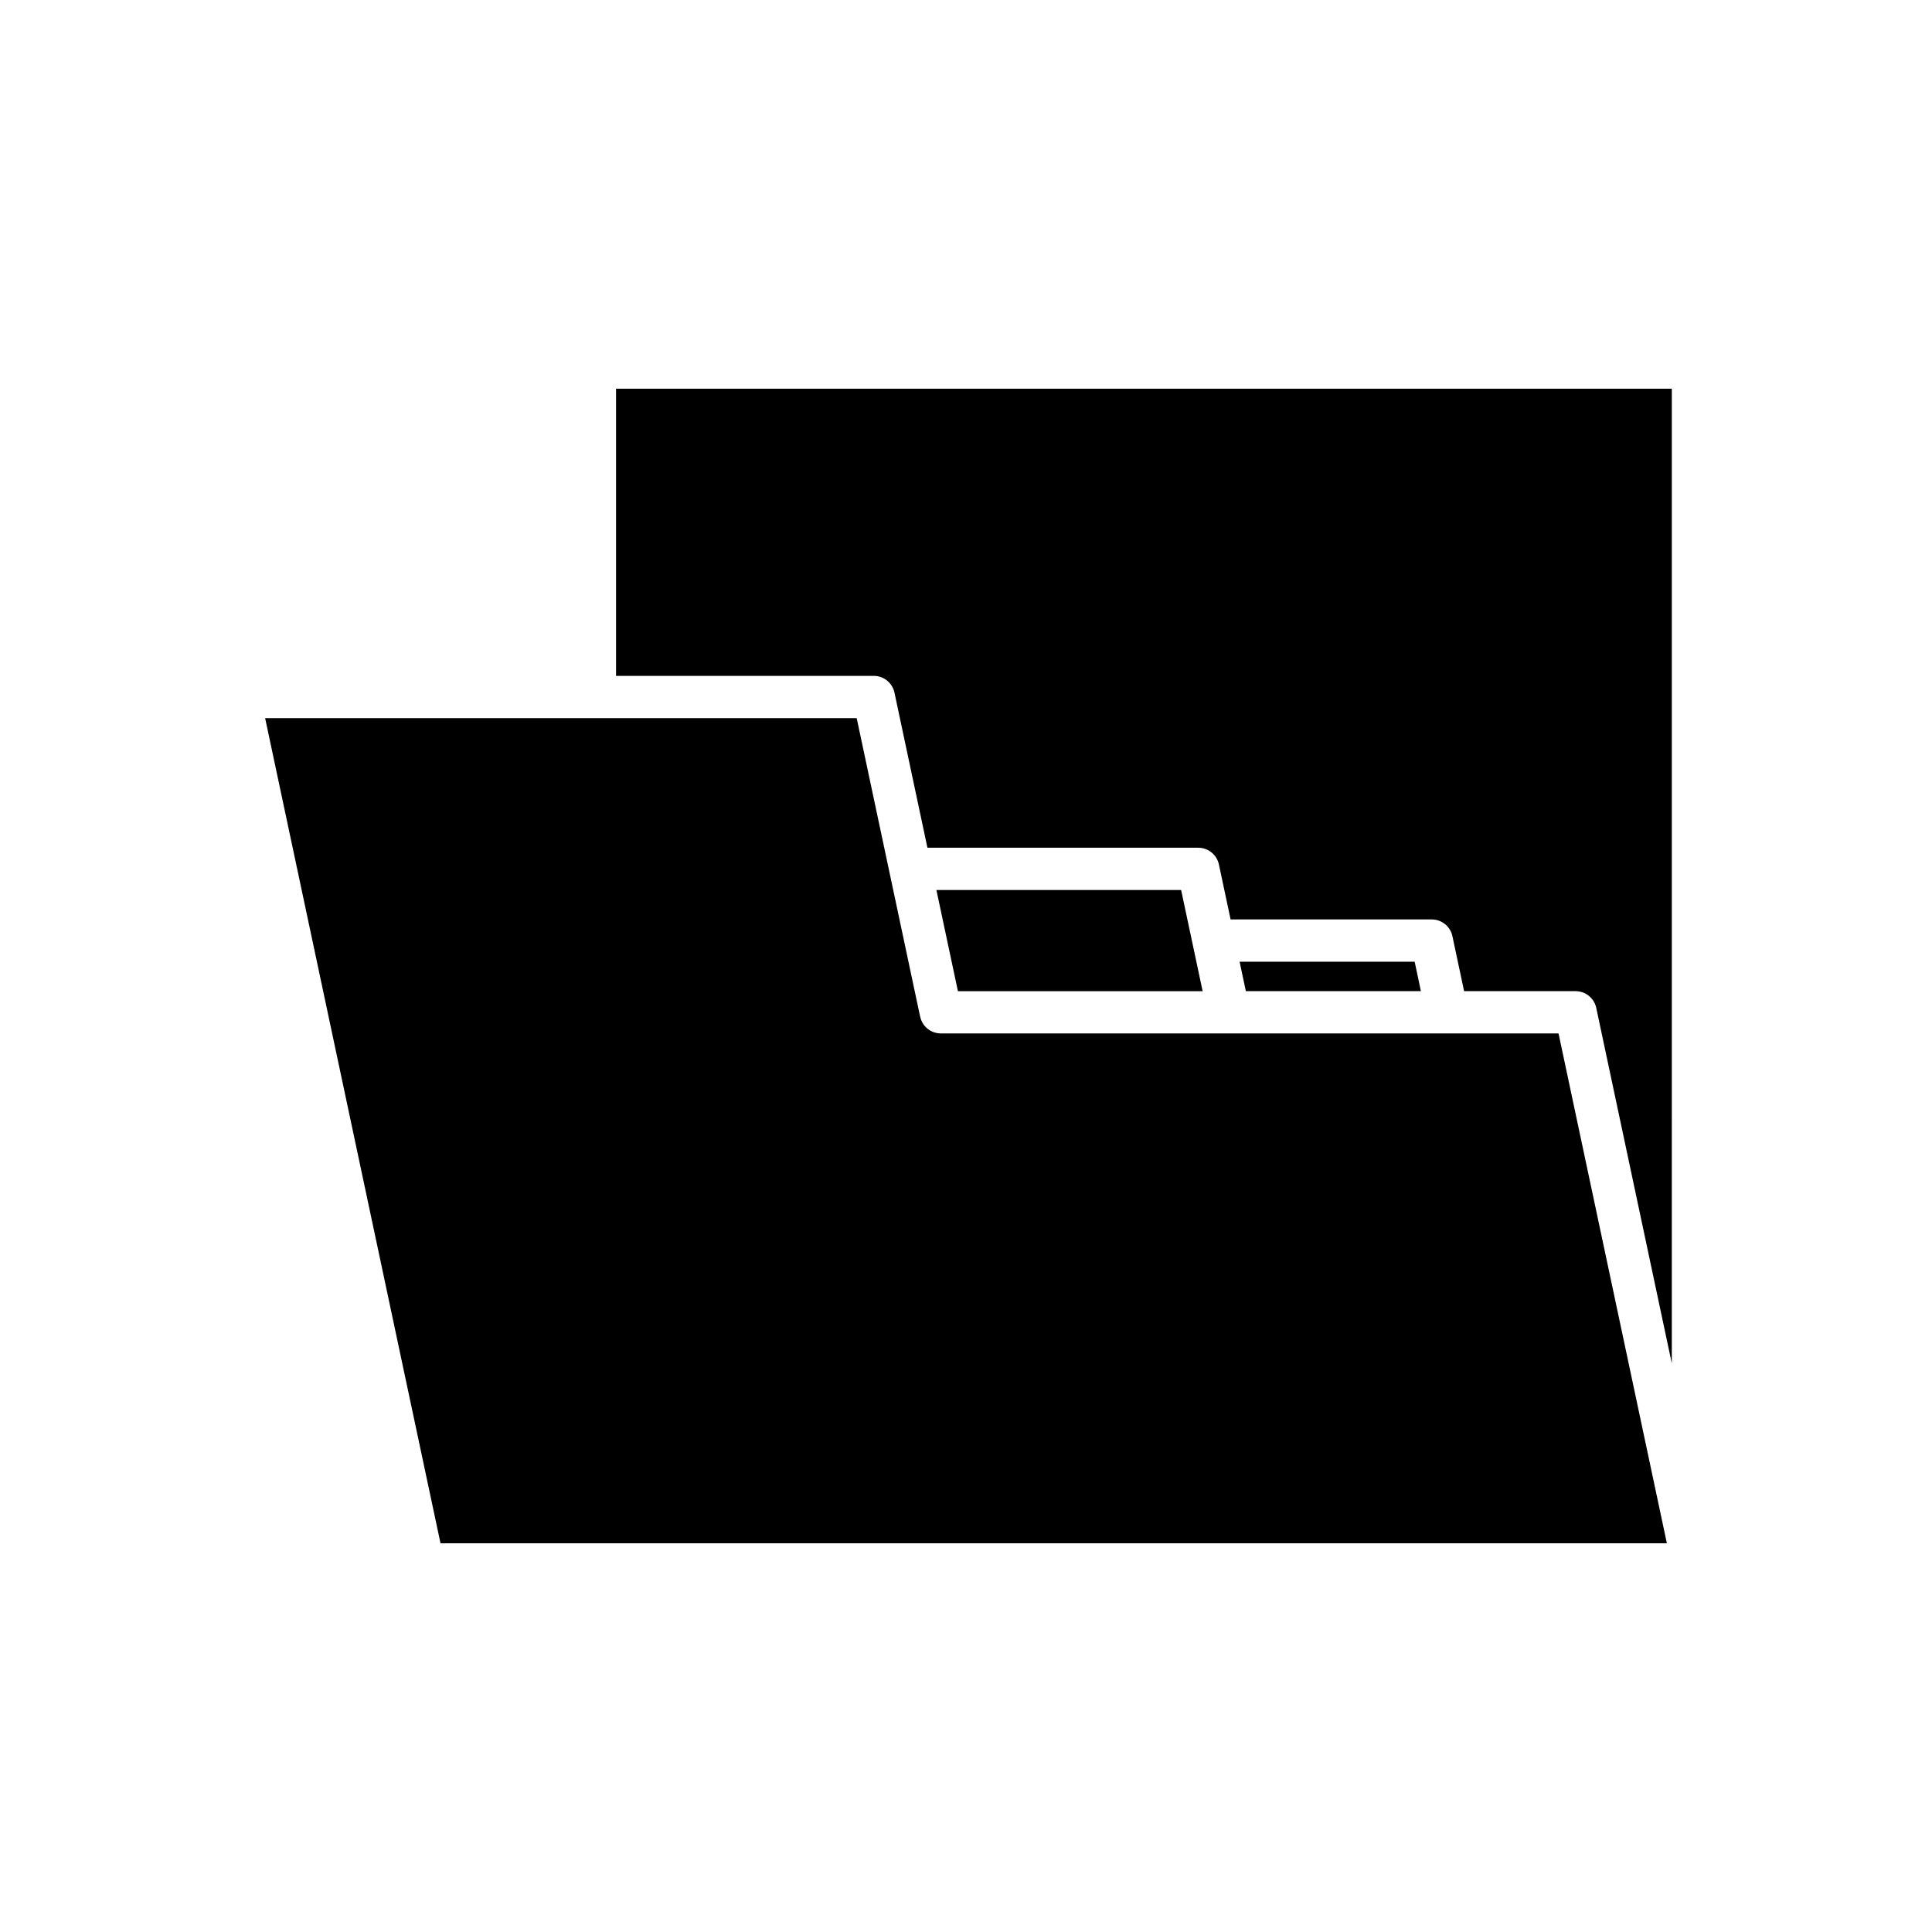
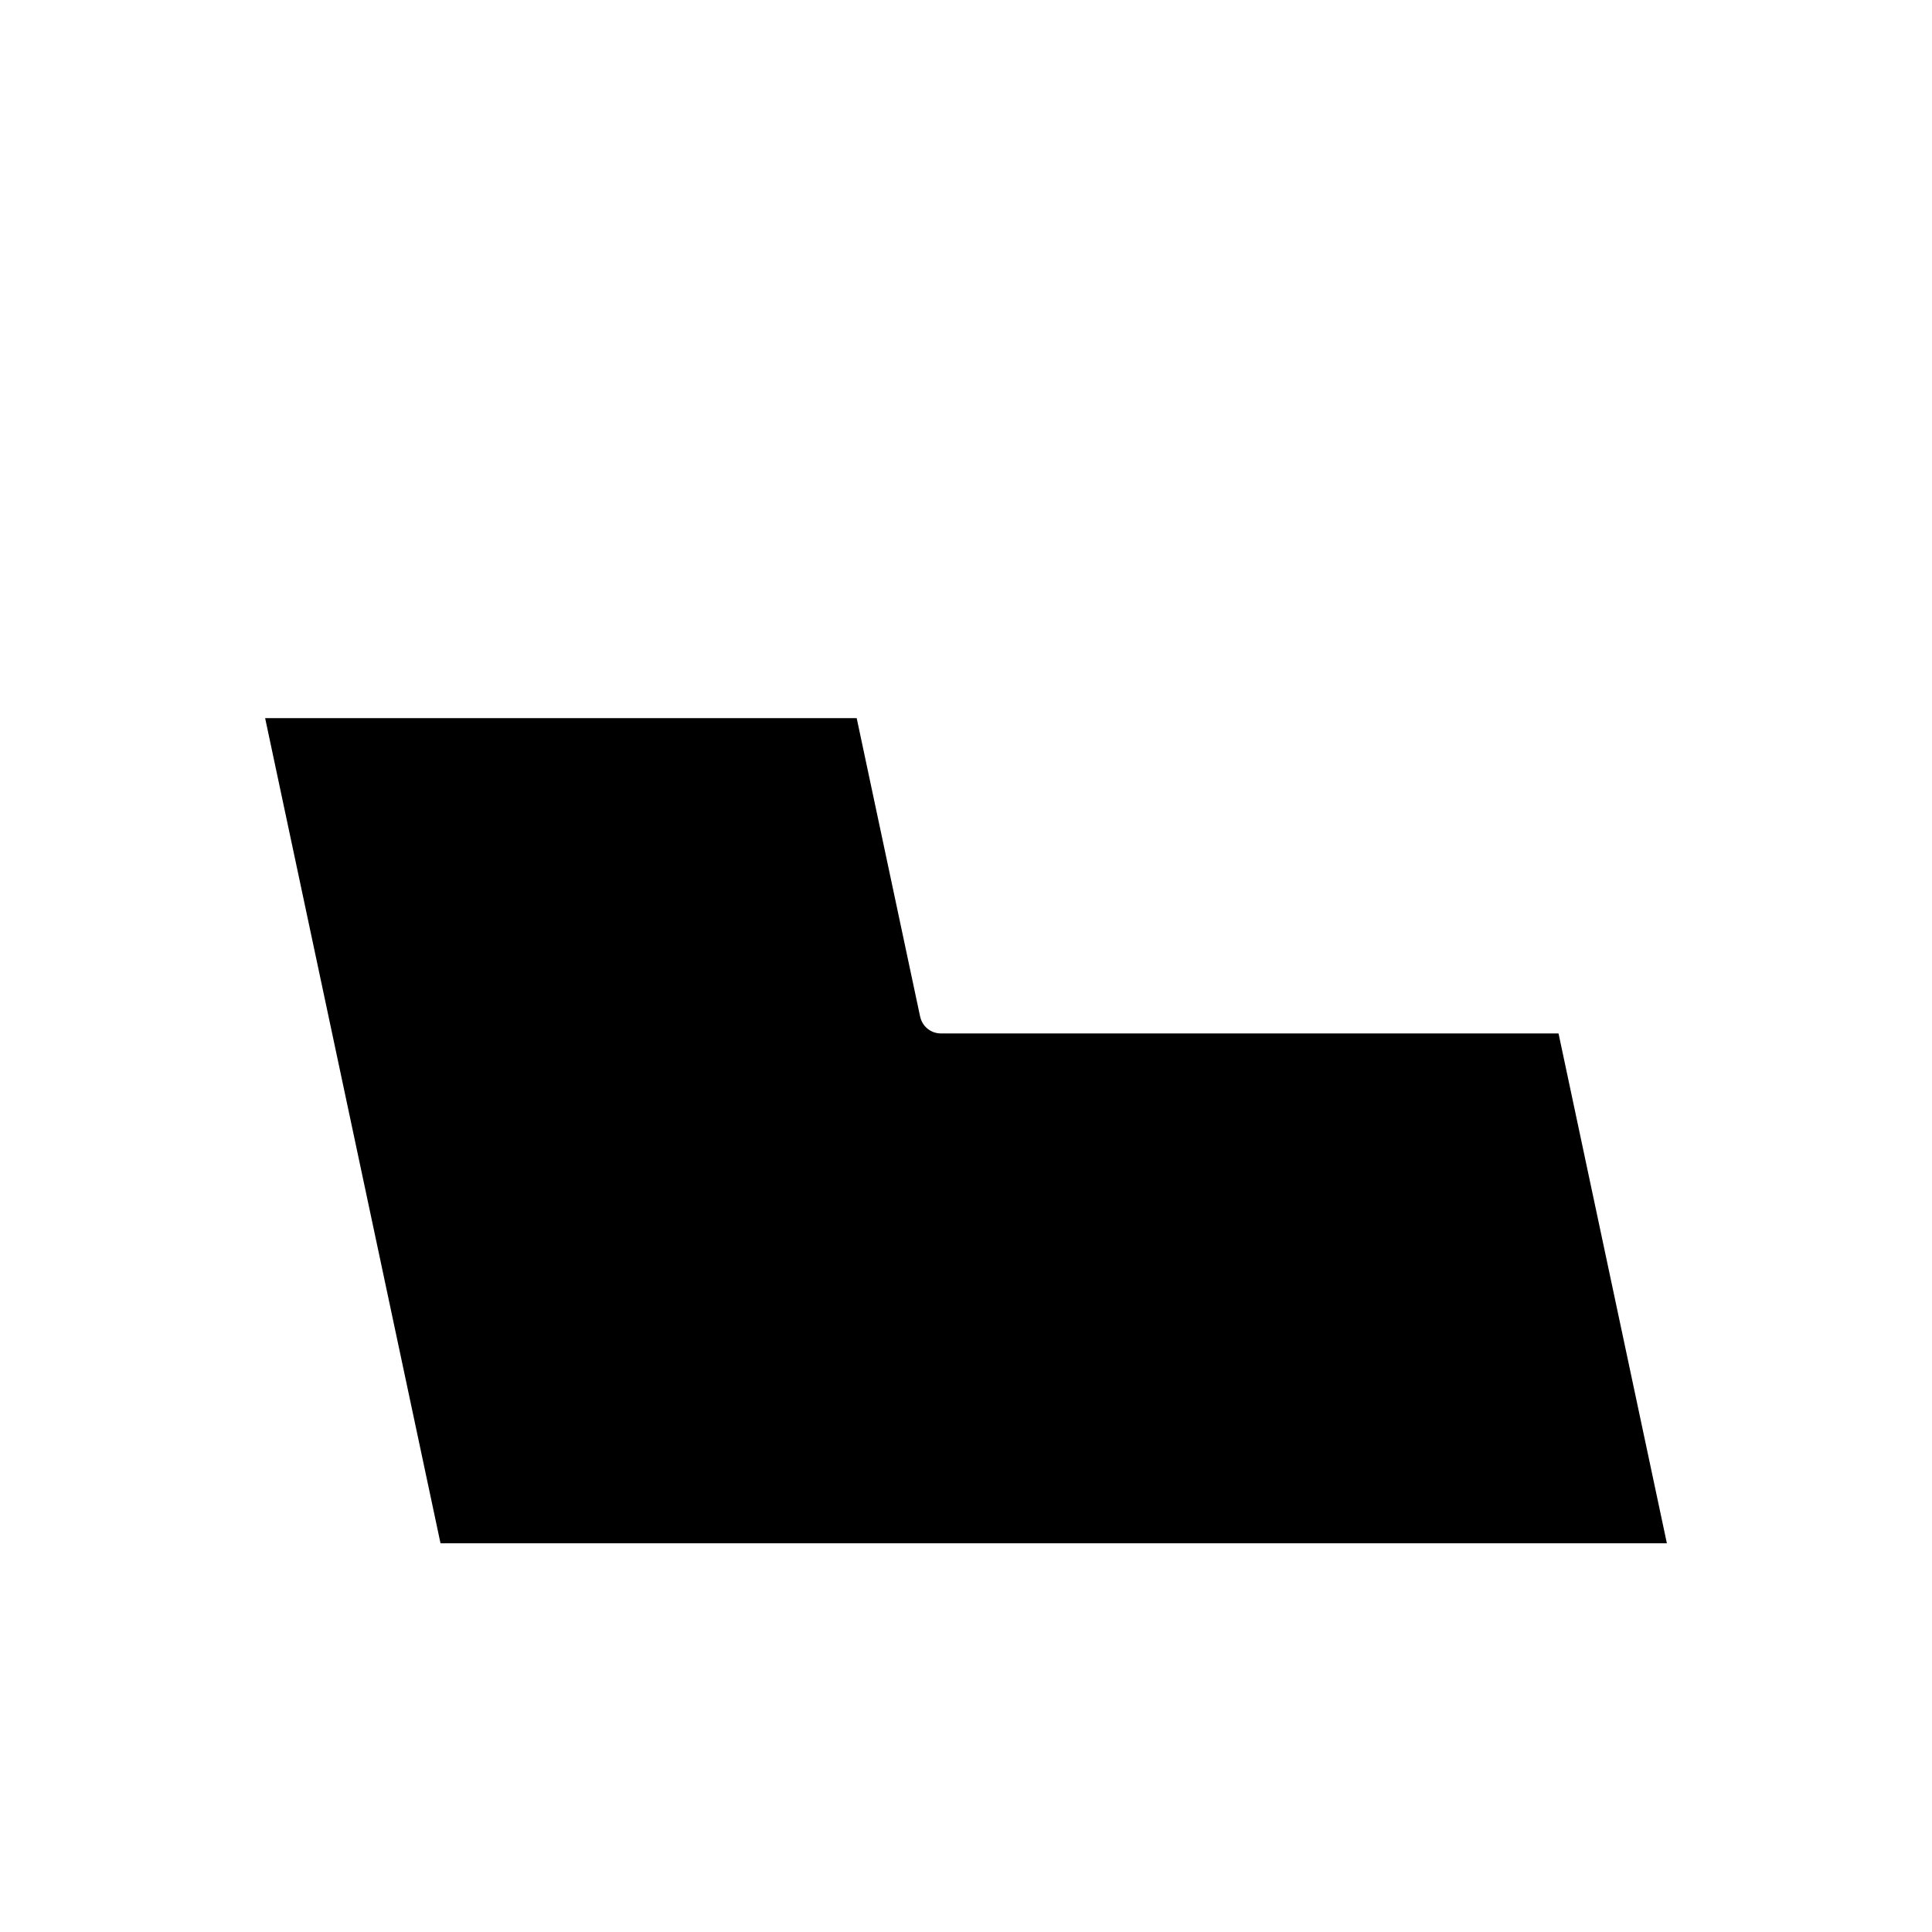
<svg xmlns="http://www.w3.org/2000/svg" fill="#000000" width="800px" height="800px" version="1.1" viewBox="144 144 512 512">
  <g>
    <path d="m387.85 413.44-16.816-79.121h-156.77l46.477 218.67h325l-28.715-135.12h-163.69c-2.641 0-4.926-1.848-5.477-4.43z" />
-     <path d="m462.71 406.67-5.699-26.812h-64.855l5.703 26.812z" />
-     <path d="m518.9 398.86h-46.395l1.66 7.809h46.391z" />
-     <path d="m587.05 247.01h-279.79v76.105h68.305c2.641 0 4.926 1.848 5.477 4.434l8.738 41.109h71.766c2.641 0 4.926 1.848 5.477 4.434l3.098 14.57h53.309c2.644 0 4.926 1.848 5.477 4.434l3.094 14.574h29.547c2.641 0 4.926 1.848 5.477 4.434l20.023 94.207z" />
  </g>
</svg>